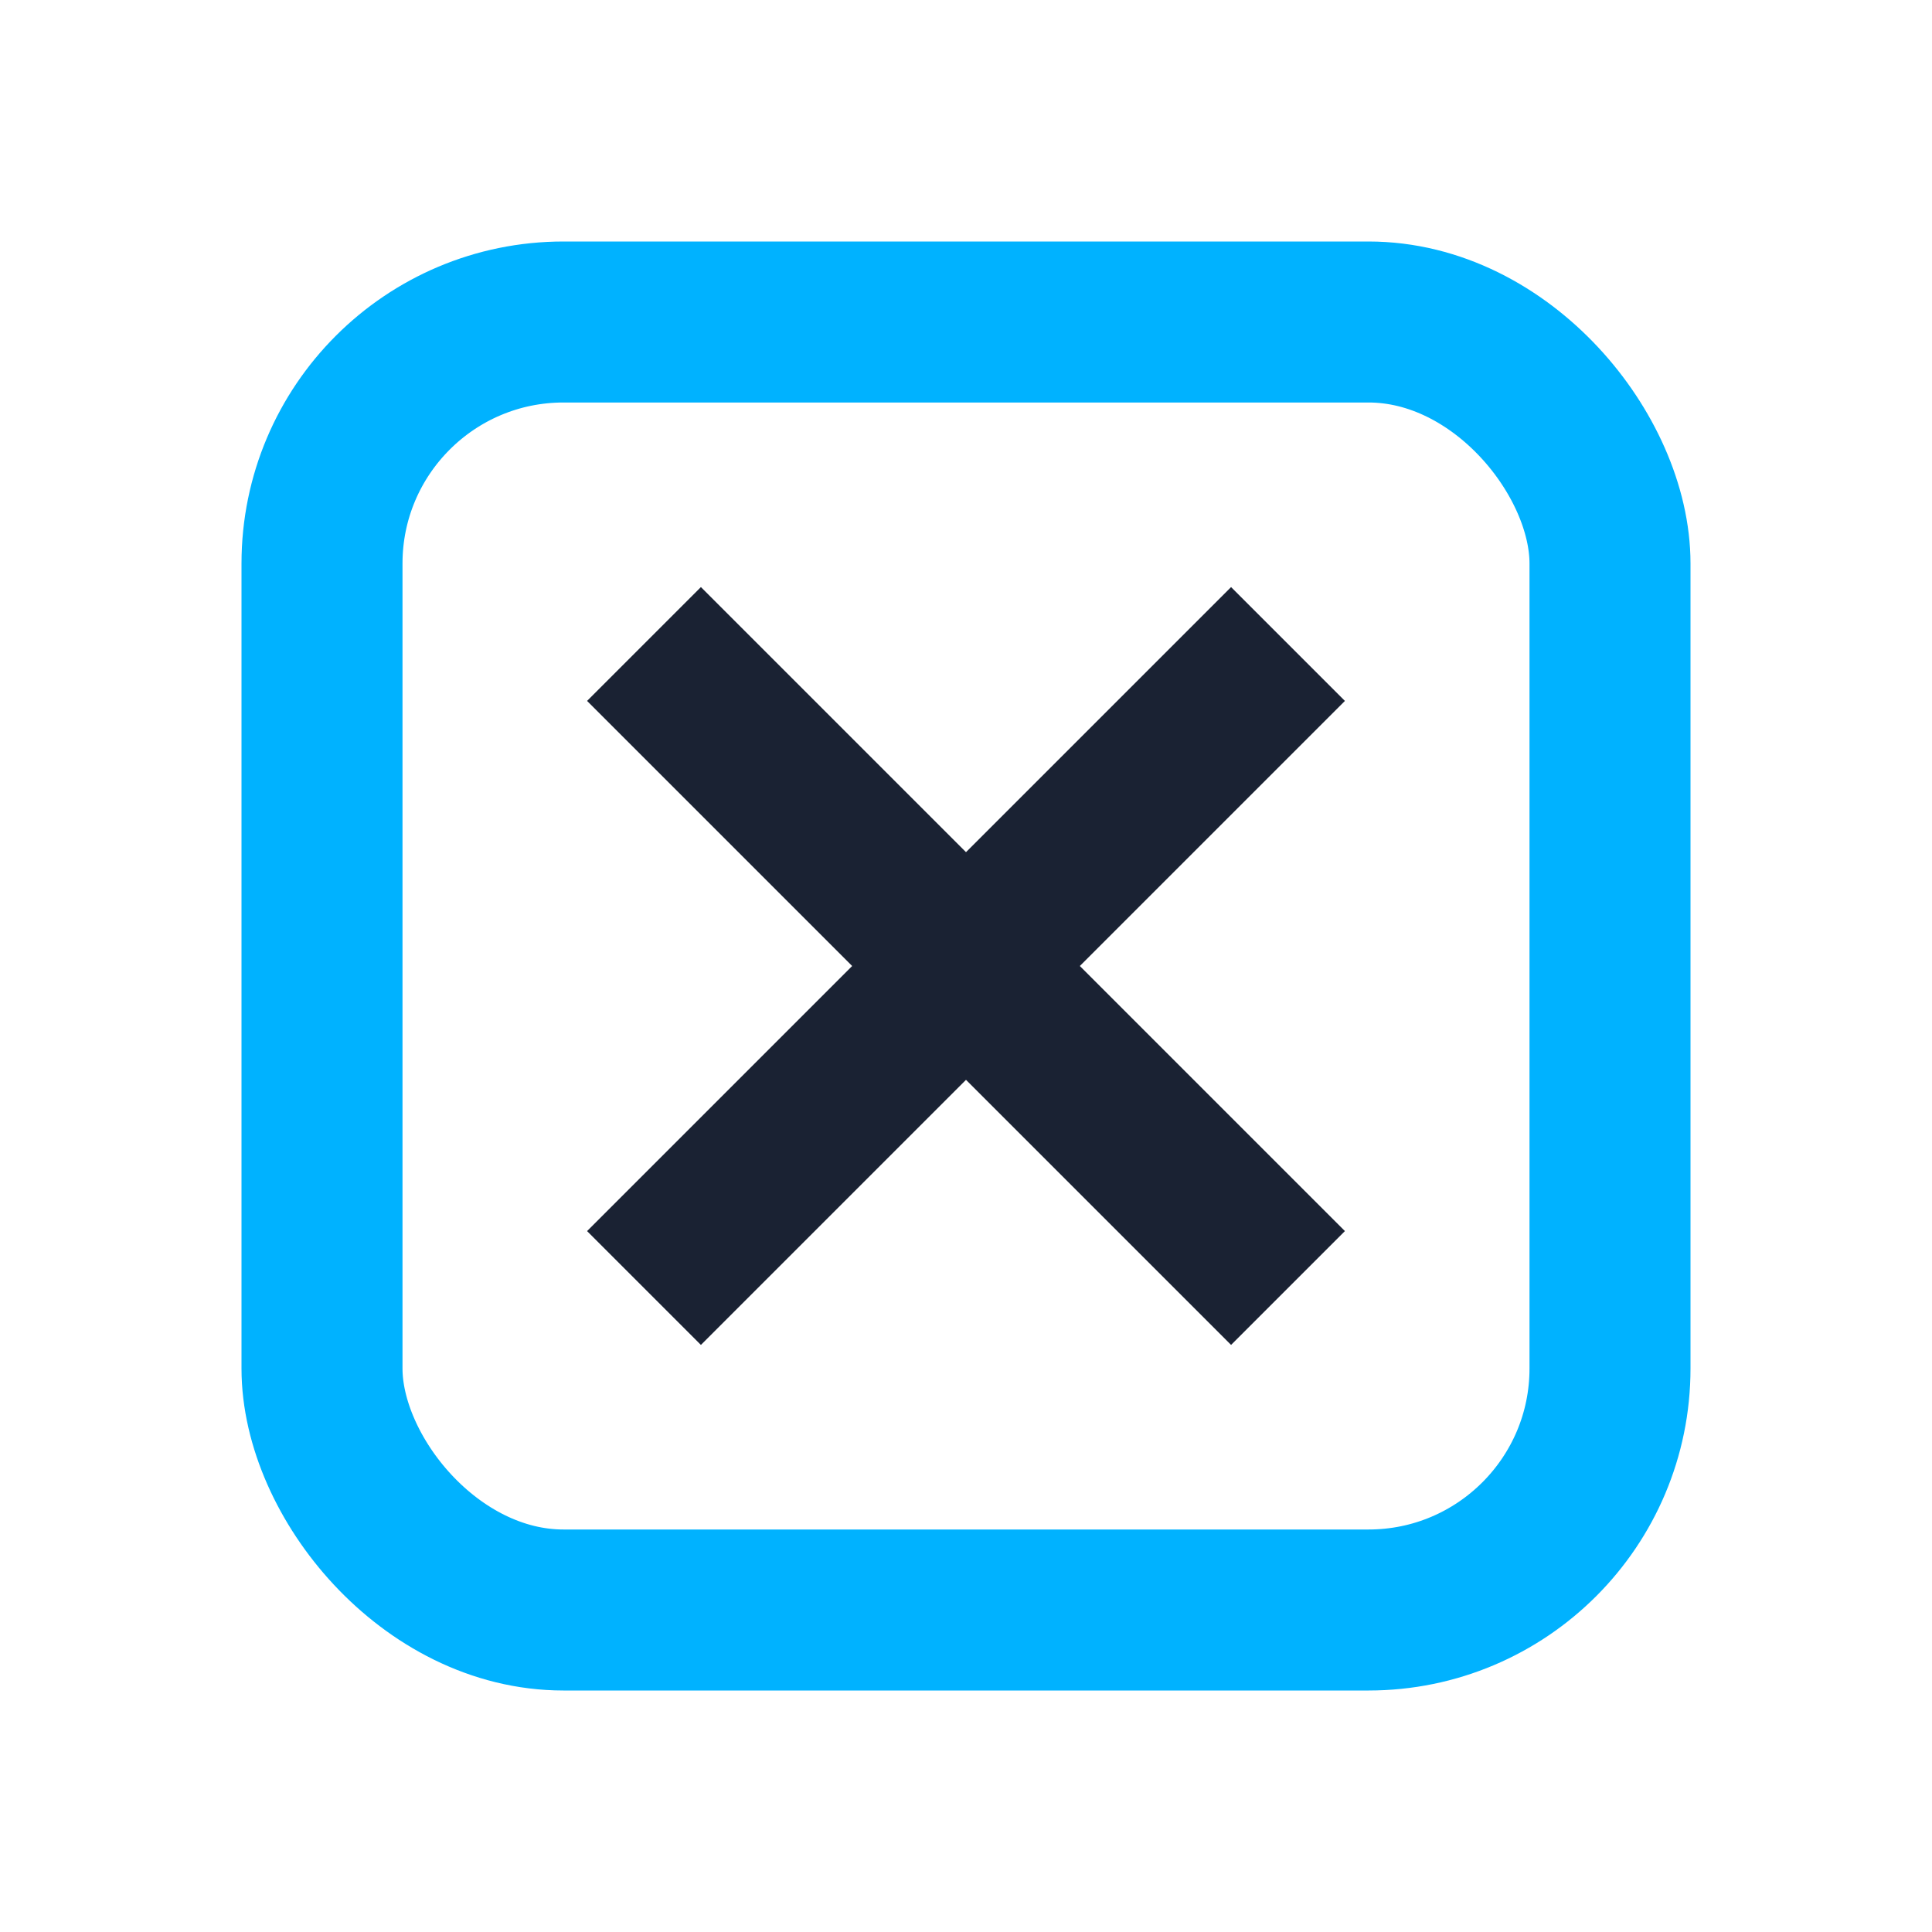
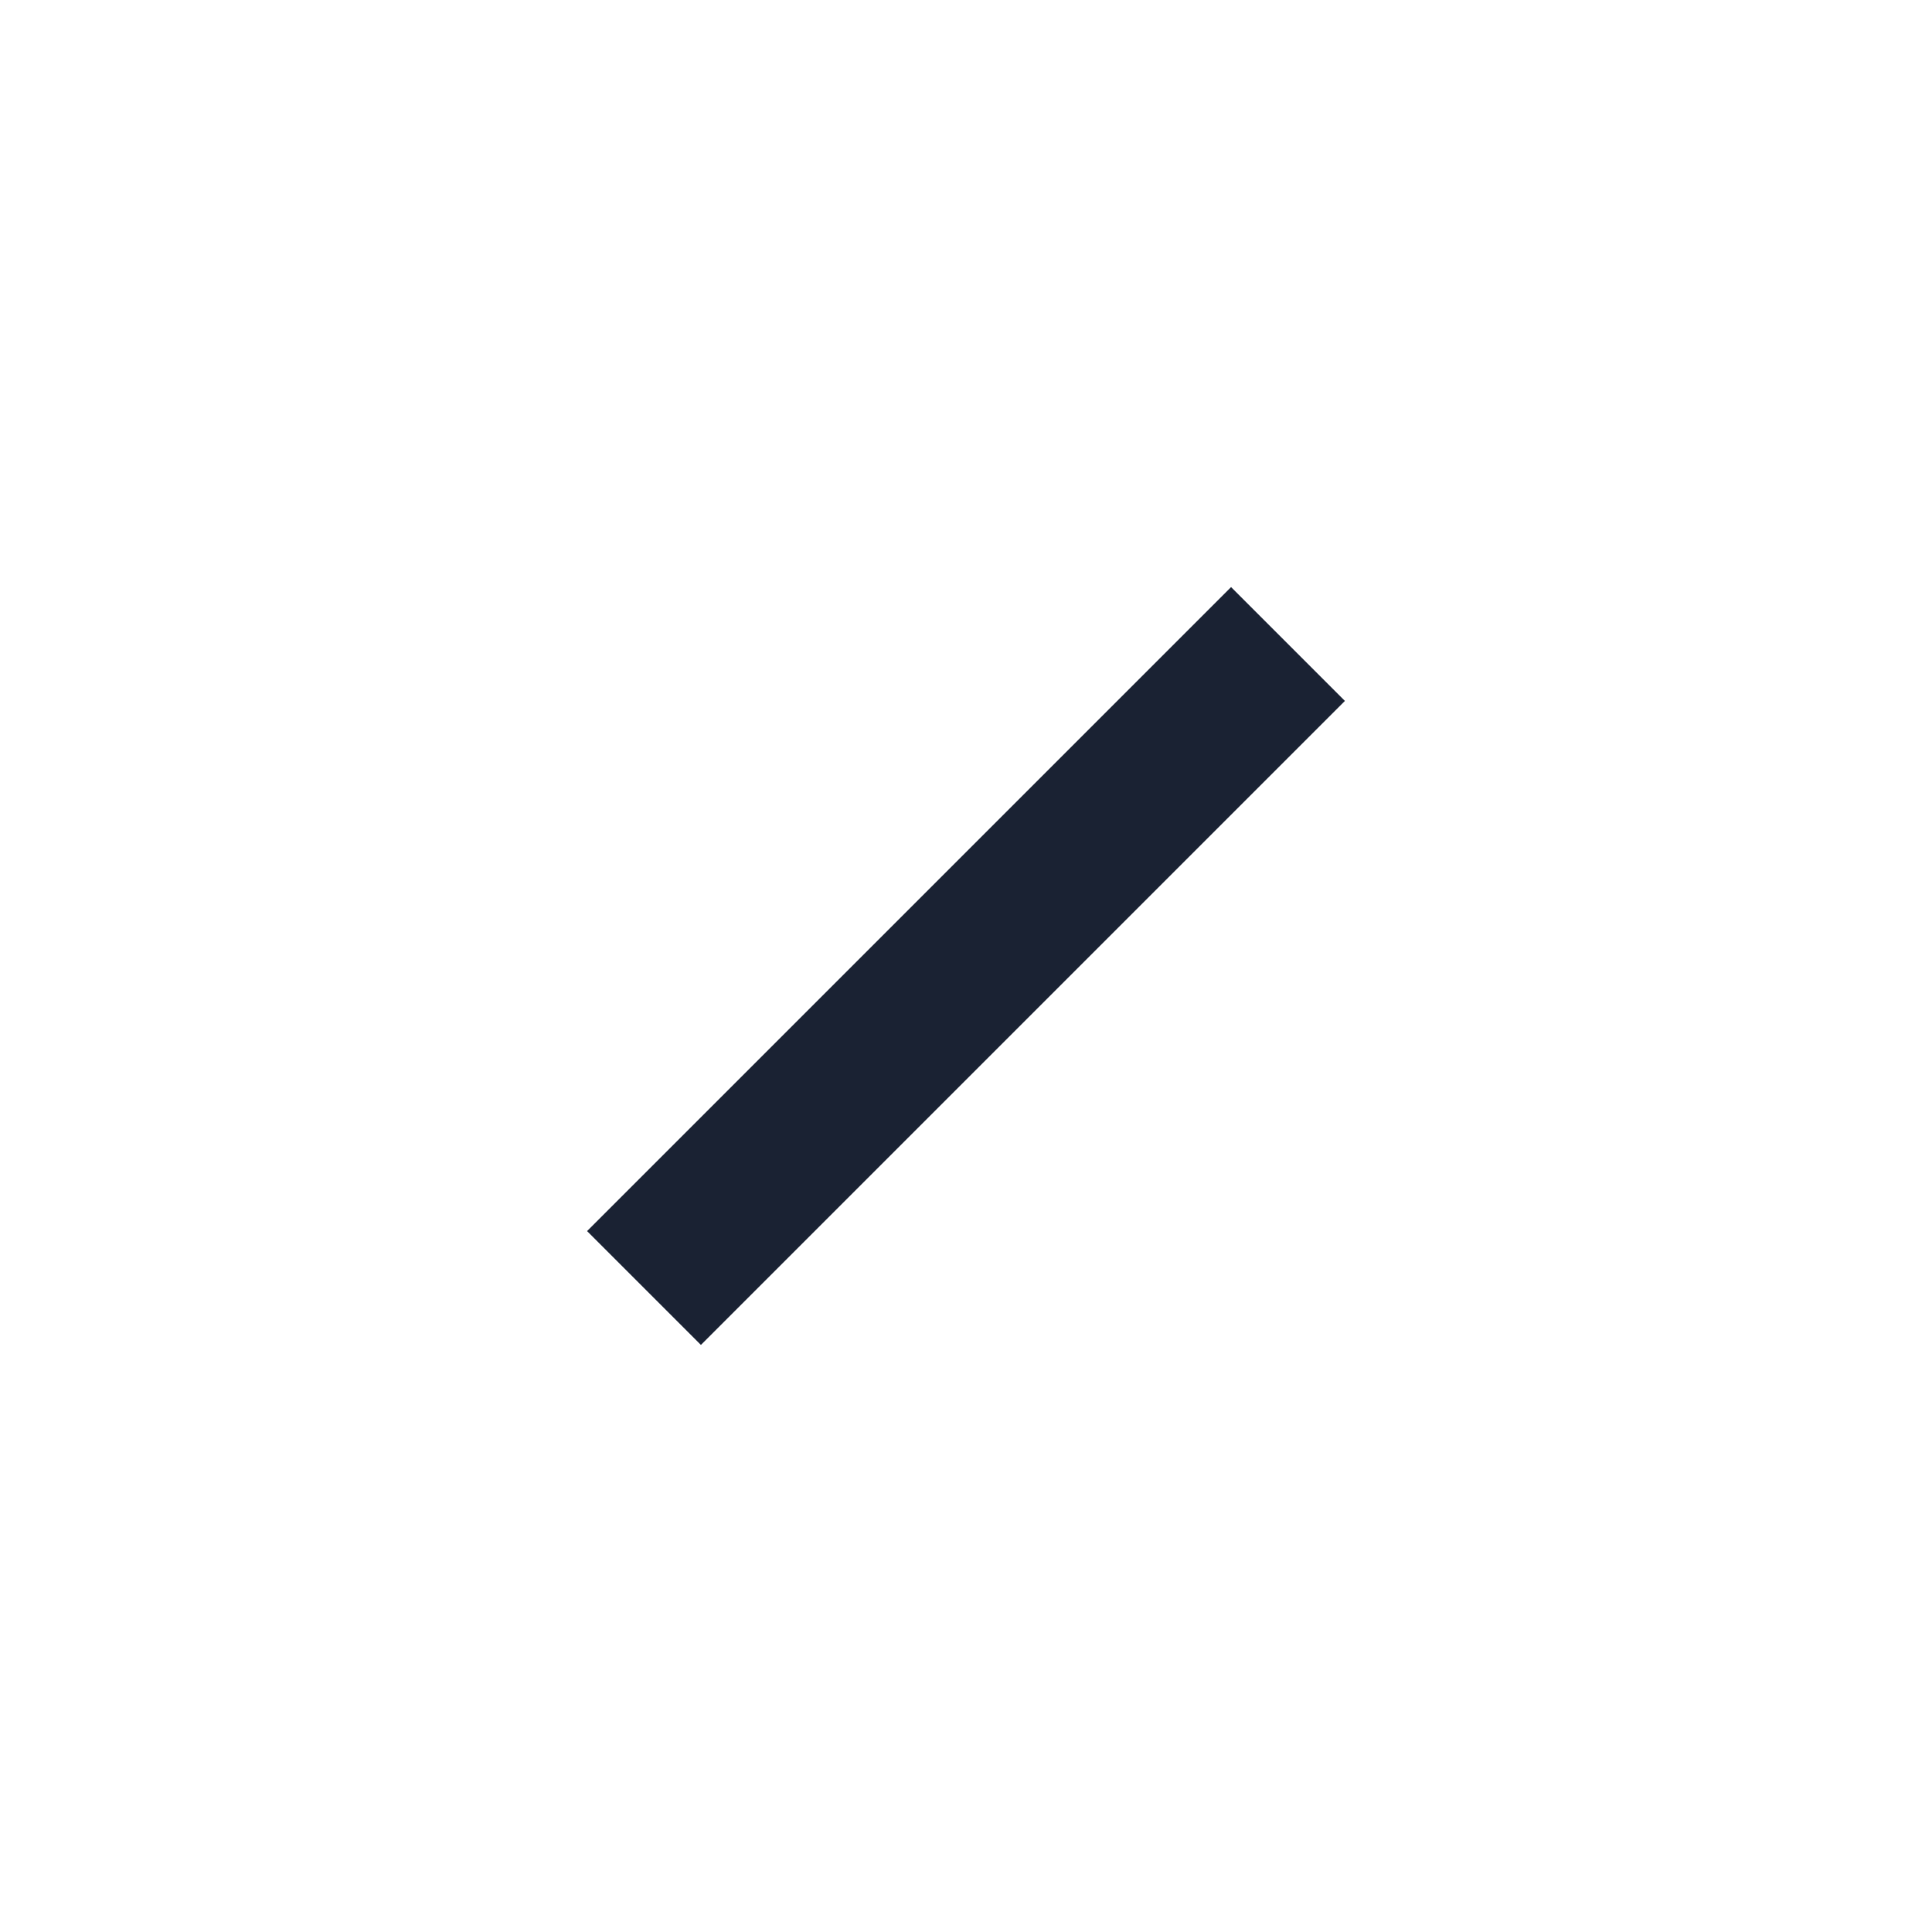
<svg xmlns="http://www.w3.org/2000/svg" width="28" height="28" viewBox="0 0 24 24">
-   <rect x="4" y="4" width="16" height="16" rx="3" fill="none" stroke="#00B2FF" stroke-width="2" />
-   <path d="M8 8l8 8M8 16l8-8" stroke="#1A2233" stroke-width="2" />
+   <path d="M8 8M8 16l8-8" stroke="#1A2233" stroke-width="2" />
</svg>